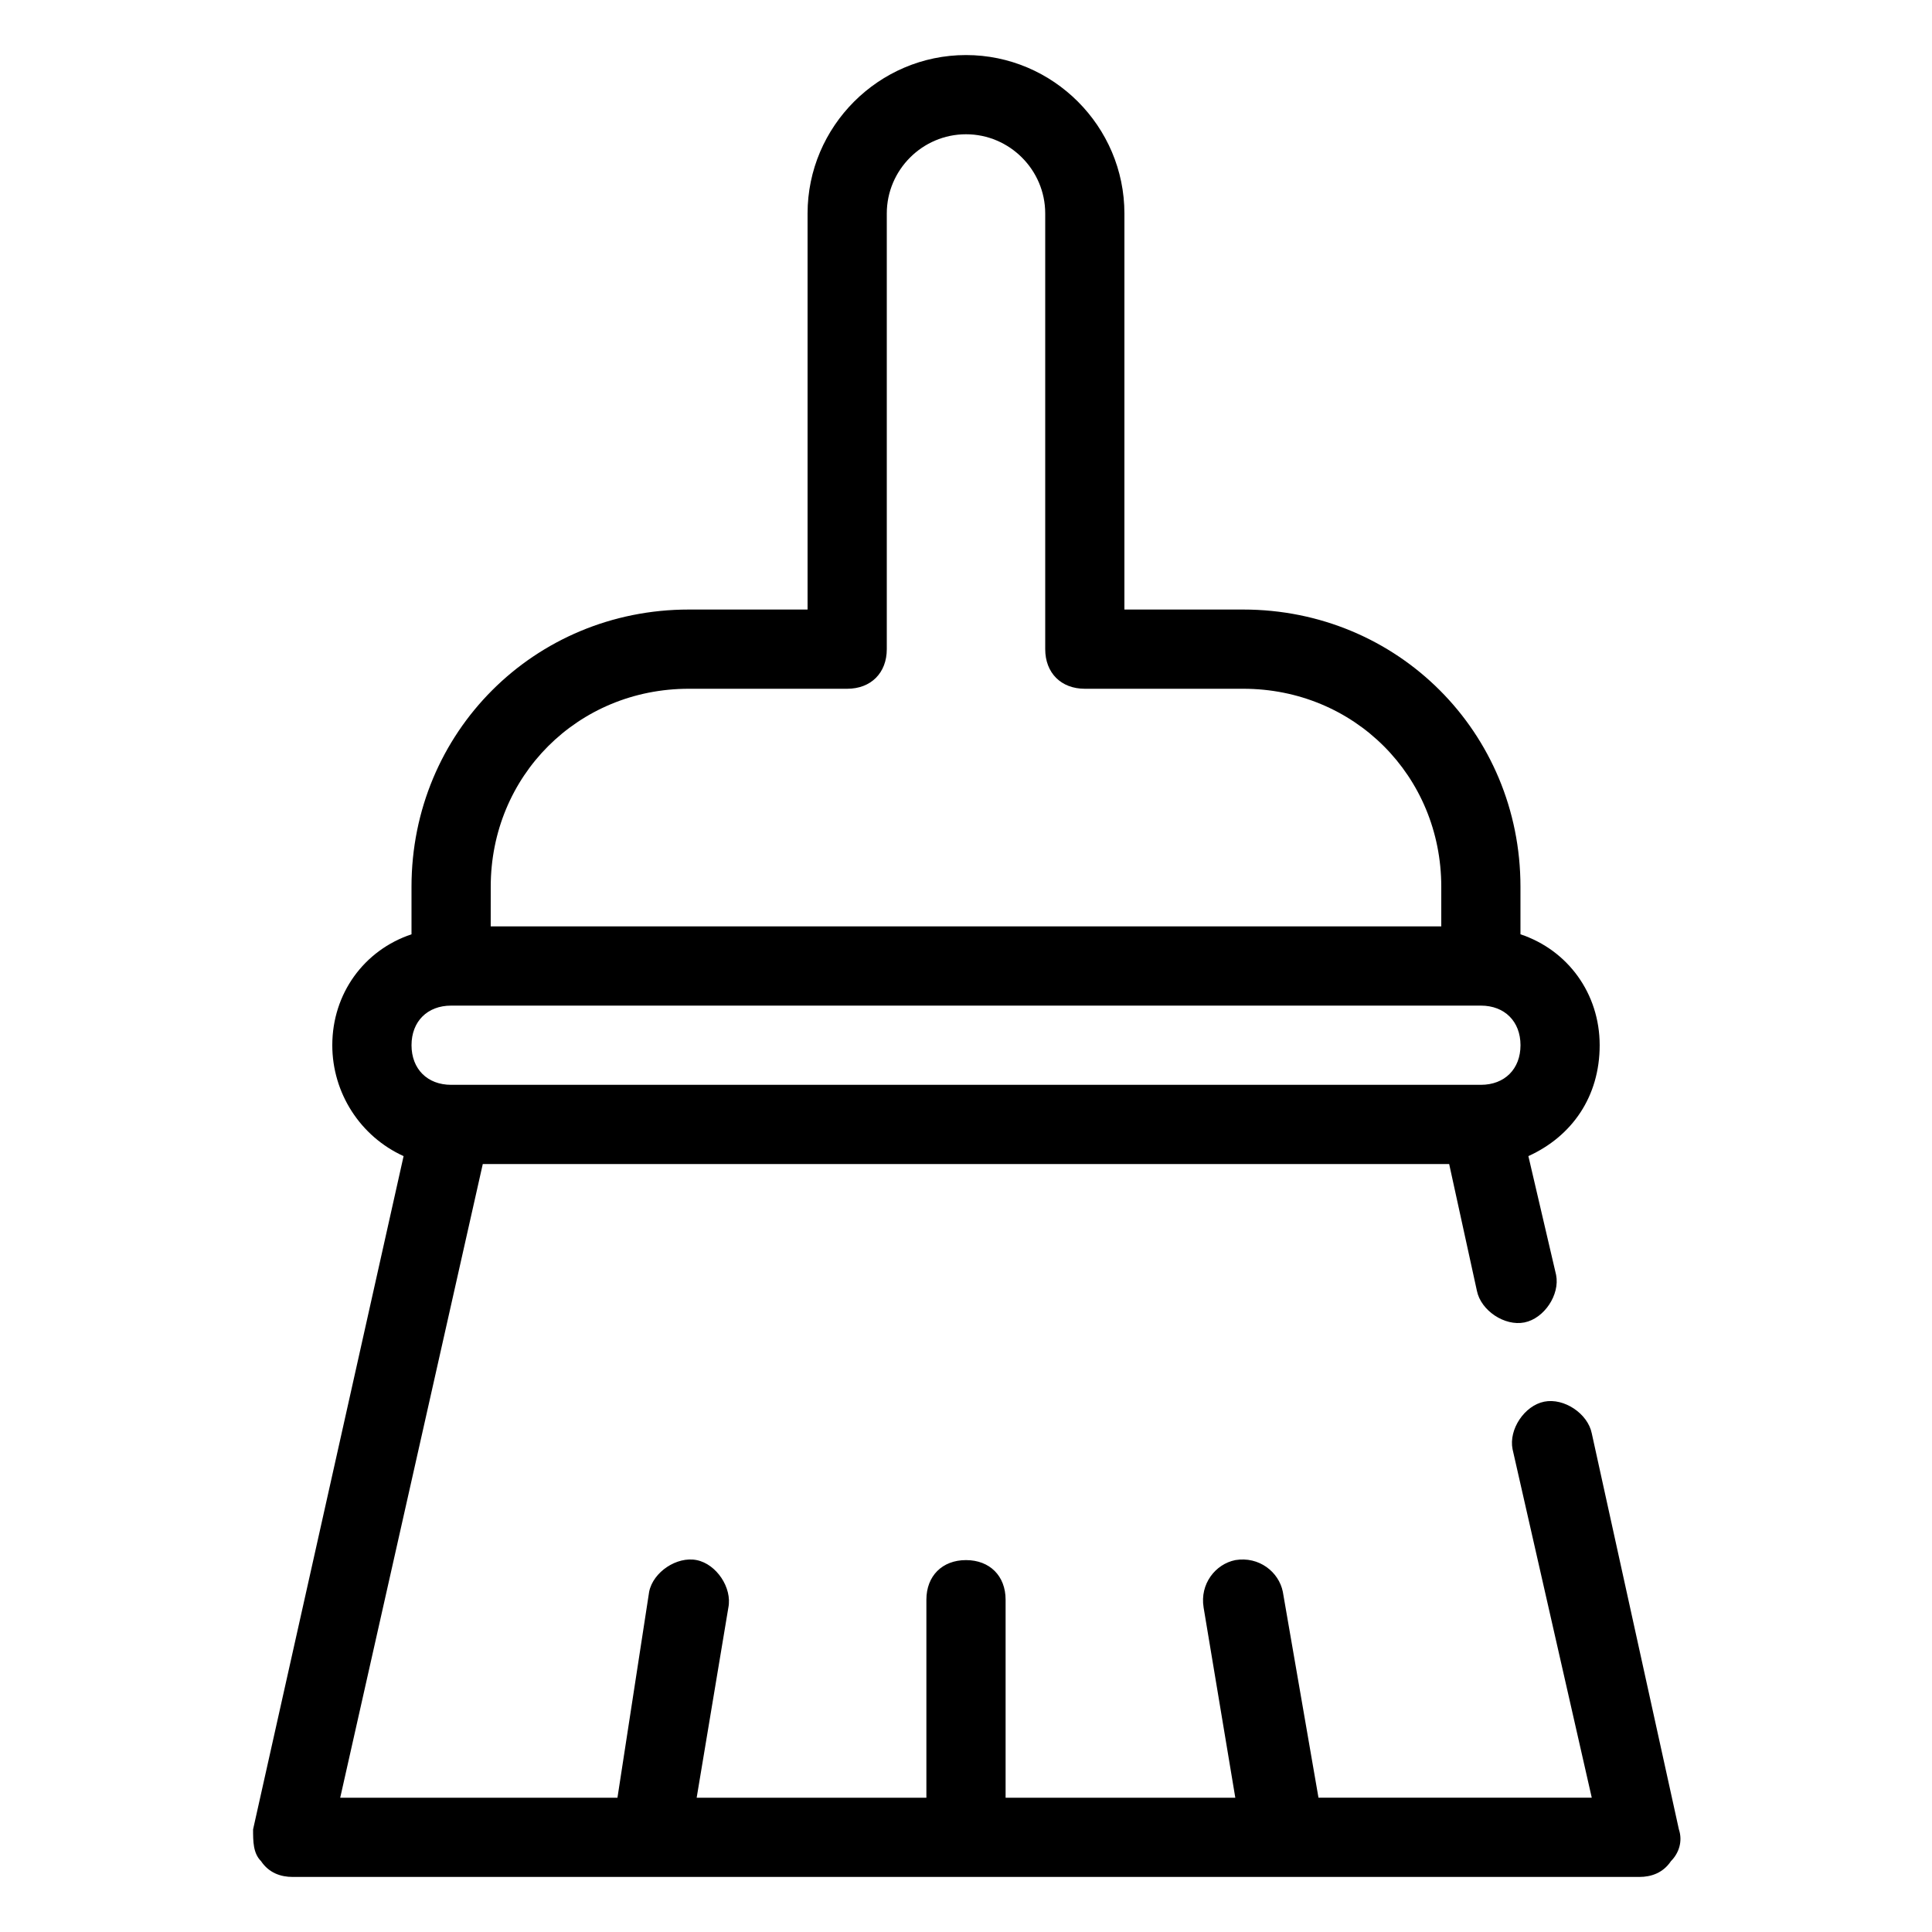
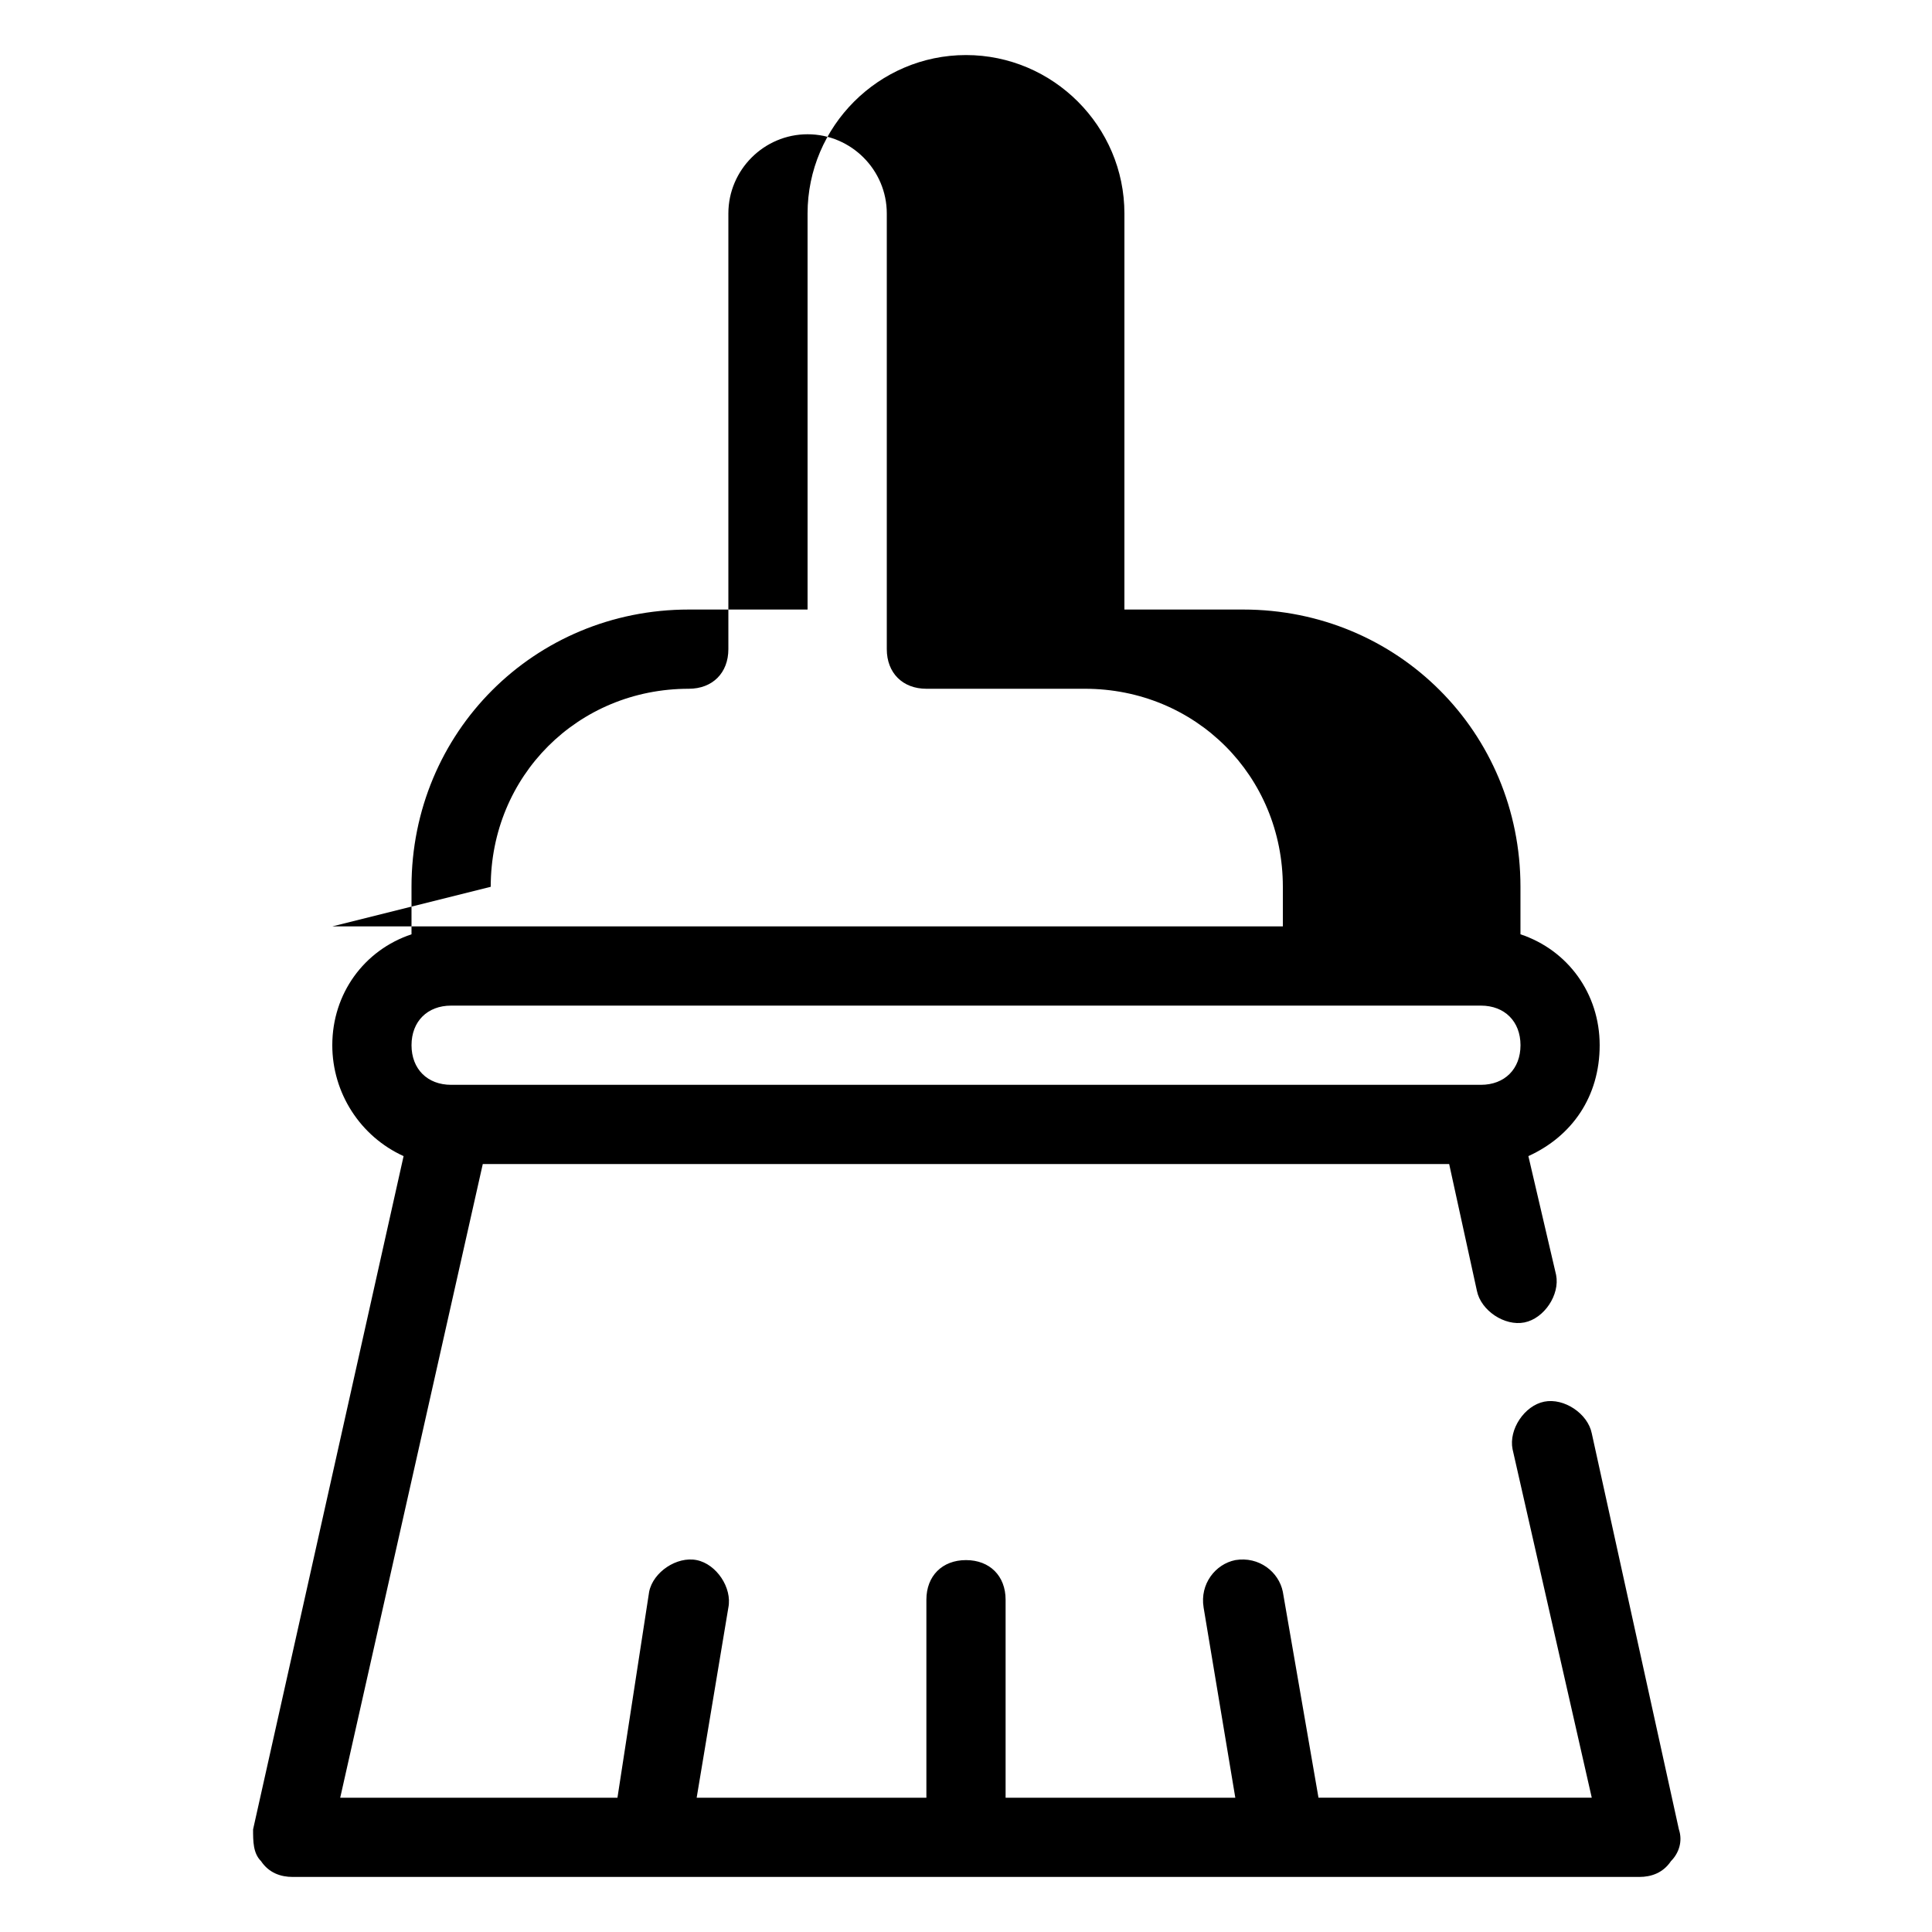
<svg xmlns="http://www.w3.org/2000/svg" fill="#000000" width="800px" height="800px" version="1.1" viewBox="144 144 512 512">
-   <path d="m213.17 637.21c2.102 3.152 5.25 4.199 8.398 4.199h356.86c3.148 0 6.297-1.051 8.398-4.199 2.098-2.098 3.148-5.246 2.098-8.398l-23.09-104.96c-1.051-5.246-7.348-9.445-12.594-8.398-5.246 1.051-9.445 7.348-8.398 12.594l20.992 92.363h-72.422l-9.449-54.57c-1.051-5.246-6.297-9.445-12.594-8.398-5.246 1.051-9.445 6.297-8.398 12.594l8.398 50.383h-60.875v-52.48c0-6.297-4.199-10.496-10.496-10.496s-10.496 4.199-10.496 10.496v52.48h-60.879l8.398-50.383c1.051-5.246-3.148-11.547-8.398-12.594-5.246-1.051-11.547 3.148-12.594 8.398l-8.398 54.578h-73.473l37.785-167.94h256.1l7.348 33.586c1.051 5.246 7.348 9.445 12.594 8.398 5.246-1.051 9.445-7.348 8.398-12.594l-7.348-31.488c11.547-5.246 18.895-15.742 18.895-29.391 0-13.645-8.398-25.191-20.992-29.391v-12.59c0-40.934-32.539-73.473-73.473-73.473h-31.488l0.004-104.96c0-23.09-18.895-41.984-41.984-41.984s-41.984 18.895-41.984 41.984v104.96h-31.488c-40.934 0-73.473 32.539-73.473 73.473v12.594c-12.594 4.199-20.992 15.742-20.992 29.391 0 12.594 7.348 24.141 18.895 29.391l-39.887 178.43c0 3.148 0 6.297 2.098 8.395zm60.879-258.2c0-29.391 23.09-52.48 52.48-52.48h41.984c6.297 0 10.496-4.199 10.496-10.496v-115.46c0-11.547 9.445-20.992 20.992-20.992s20.992 9.445 20.992 20.992v115.46c0 6.297 4.199 10.496 10.496 10.496h41.984c29.391 0 52.48 23.09 52.48 52.48v10.496h-251.91zm-10.496 31.488h272.9c6.297 0 10.496 4.199 10.496 10.496 0 6.297-4.199 10.496-10.496 10.496h-272.9c-6.297 0-10.496-4.199-10.496-10.496 0-6.301 4.199-10.496 10.496-10.496z" />
+   <path d="m213.17 637.21c2.102 3.152 5.25 4.199 8.398 4.199h356.86c3.148 0 6.297-1.051 8.398-4.199 2.098-2.098 3.148-5.246 2.098-8.398l-23.09-104.96c-1.051-5.246-7.348-9.445-12.594-8.398-5.246 1.051-9.445 7.348-8.398 12.594l20.992 92.363h-72.422l-9.449-54.57c-1.051-5.246-6.297-9.445-12.594-8.398-5.246 1.051-9.445 6.297-8.398 12.594l8.398 50.383h-60.875v-52.48c0-6.297-4.199-10.496-10.496-10.496s-10.496 4.199-10.496 10.496v52.48h-60.879l8.398-50.383c1.051-5.246-3.148-11.547-8.398-12.594-5.246-1.051-11.547 3.148-12.594 8.398l-8.398 54.578h-73.473l37.785-167.94h256.1l7.348 33.586c1.051 5.246 7.348 9.445 12.594 8.398 5.246-1.051 9.445-7.348 8.398-12.594l-7.348-31.488c11.547-5.246 18.895-15.742 18.895-29.391 0-13.645-8.398-25.191-20.992-29.391v-12.59c0-40.934-32.539-73.473-73.473-73.473h-31.488l0.004-104.96c0-23.09-18.895-41.984-41.984-41.984s-41.984 18.895-41.984 41.984v104.96h-31.488c-40.934 0-73.473 32.539-73.473 73.473v12.594c-12.594 4.199-20.992 15.742-20.992 29.391 0 12.594 7.348 24.141 18.895 29.391l-39.887 178.43c0 3.148 0 6.297 2.098 8.395zm60.879-258.2c0-29.391 23.09-52.48 52.48-52.48c6.297 0 10.496-4.199 10.496-10.496v-115.46c0-11.547 9.445-20.992 20.992-20.992s20.992 9.445 20.992 20.992v115.46c0 6.297 4.199 10.496 10.496 10.496h41.984c29.391 0 52.48 23.09 52.48 52.48v10.496h-251.91zm-10.496 31.488h272.9c6.297 0 10.496 4.199 10.496 10.496 0 6.297-4.199 10.496-10.496 10.496h-272.9c-6.297 0-10.496-4.199-10.496-10.496 0-6.301 4.199-10.496 10.496-10.496z" />
</svg>